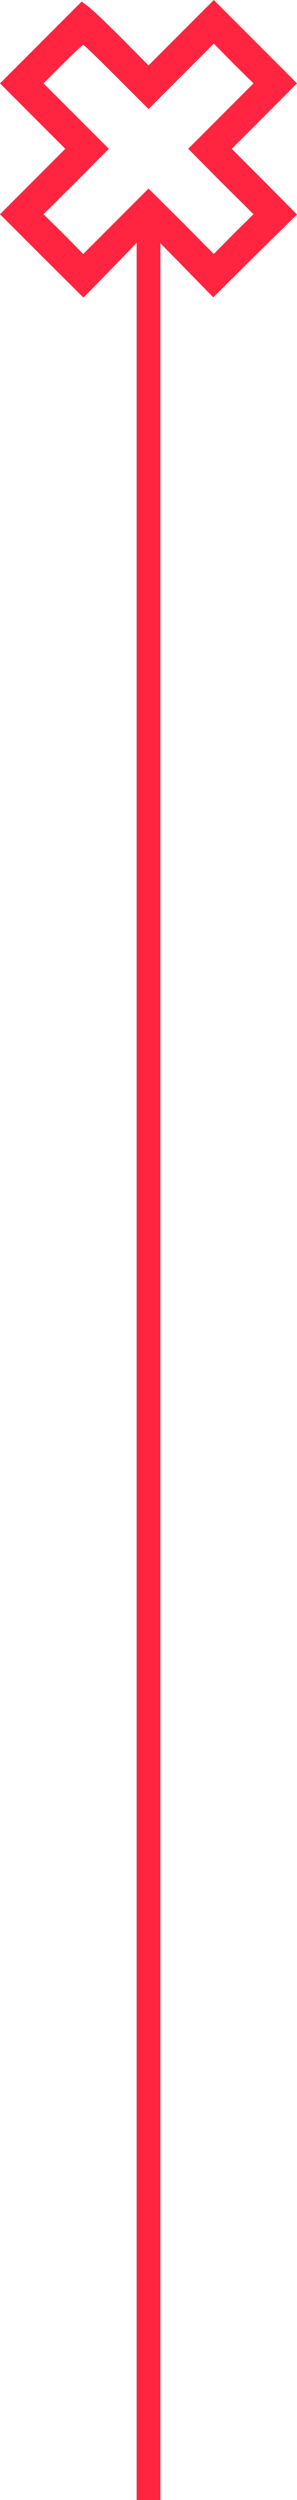
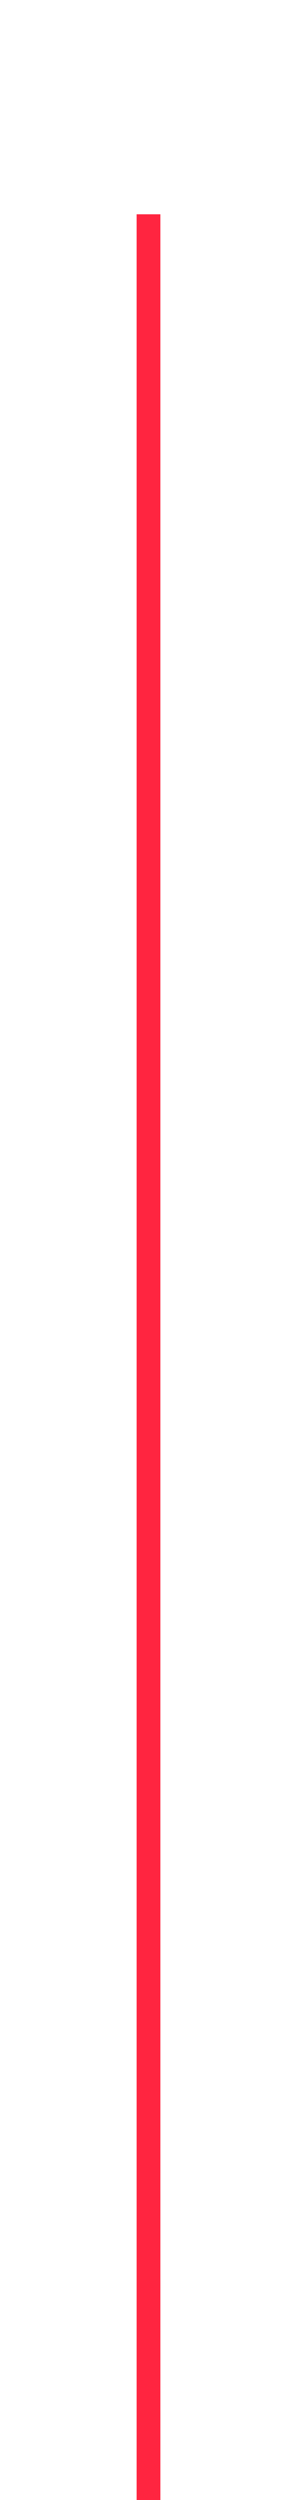
<svg xmlns="http://www.w3.org/2000/svg" width="50" height="420" viewBox="0 0 50 420" fill="none">
  <line x1="25" y1="36" x2="25" y2="420" stroke="#FF2540" stroke-width="4" />
-   <path d="M6.853 7.155L0 14.009L5.517 19.526L10.991 25L5.474 30.517L0 35.991L7.026 43.017L14.052 50L19.526 44.397L24.957 38.793L30.431 44.353L35.905 49.957L42.931 42.974L50 36.035L44.526 30.517L39.009 25L44.526 19.483L50 14.009L43.017 7.026L35.991 -8.9407e-07L30.474 5.517L25 10.991L20.474 6.422C17.974 3.922 15.431 1.509 14.828 1.078L13.75 0.259L6.853 7.155ZM19.612 12.931L25 18.319L30.474 12.845L35.991 7.328L39.31 10.69L42.672 14.009L37.155 19.526L31.681 25L37.155 30.517L42.672 35.991L39.31 39.31L35.991 42.672L30.517 37.155L25 31.681L19.526 37.155L14.009 42.672L10.69 39.31L7.328 35.991L12.845 30.517L18.319 25L12.845 19.526L7.328 14.009L10.56 10.776C12.328 9.009 13.879 7.543 14.009 7.543C14.138 7.543 16.638 9.957 19.612 12.931Z" fill="#FF2540" />
</svg>